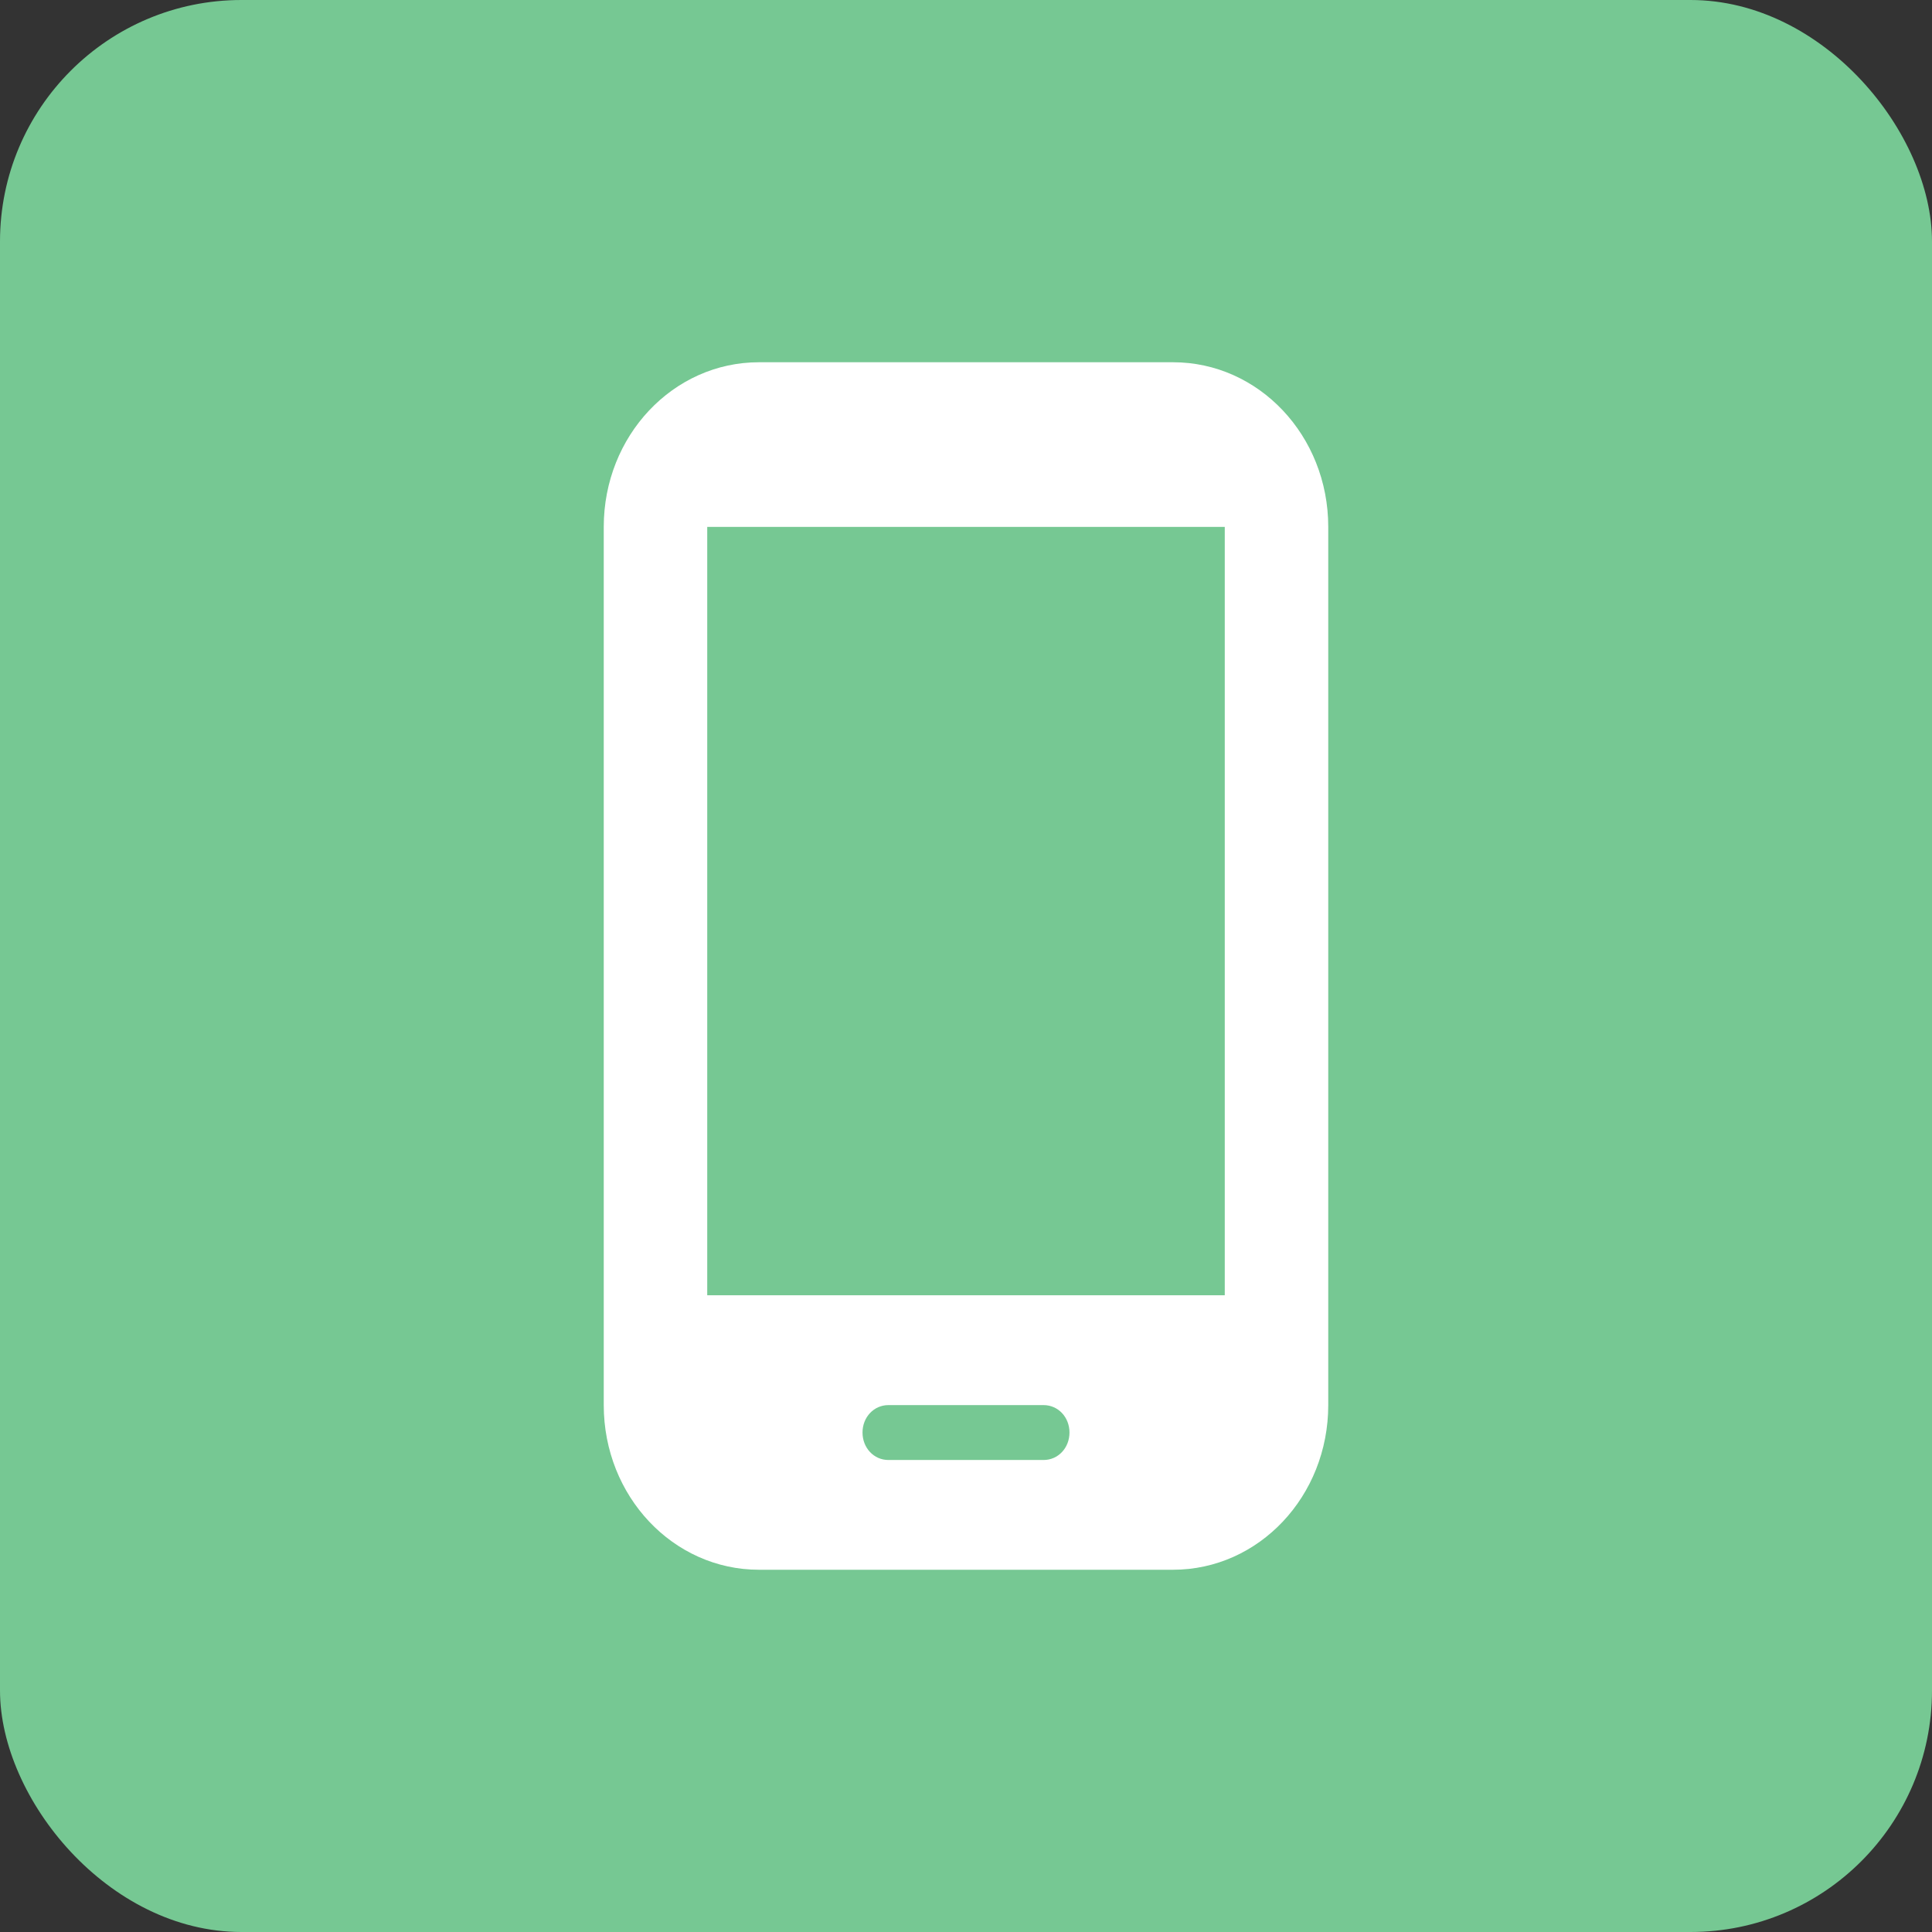
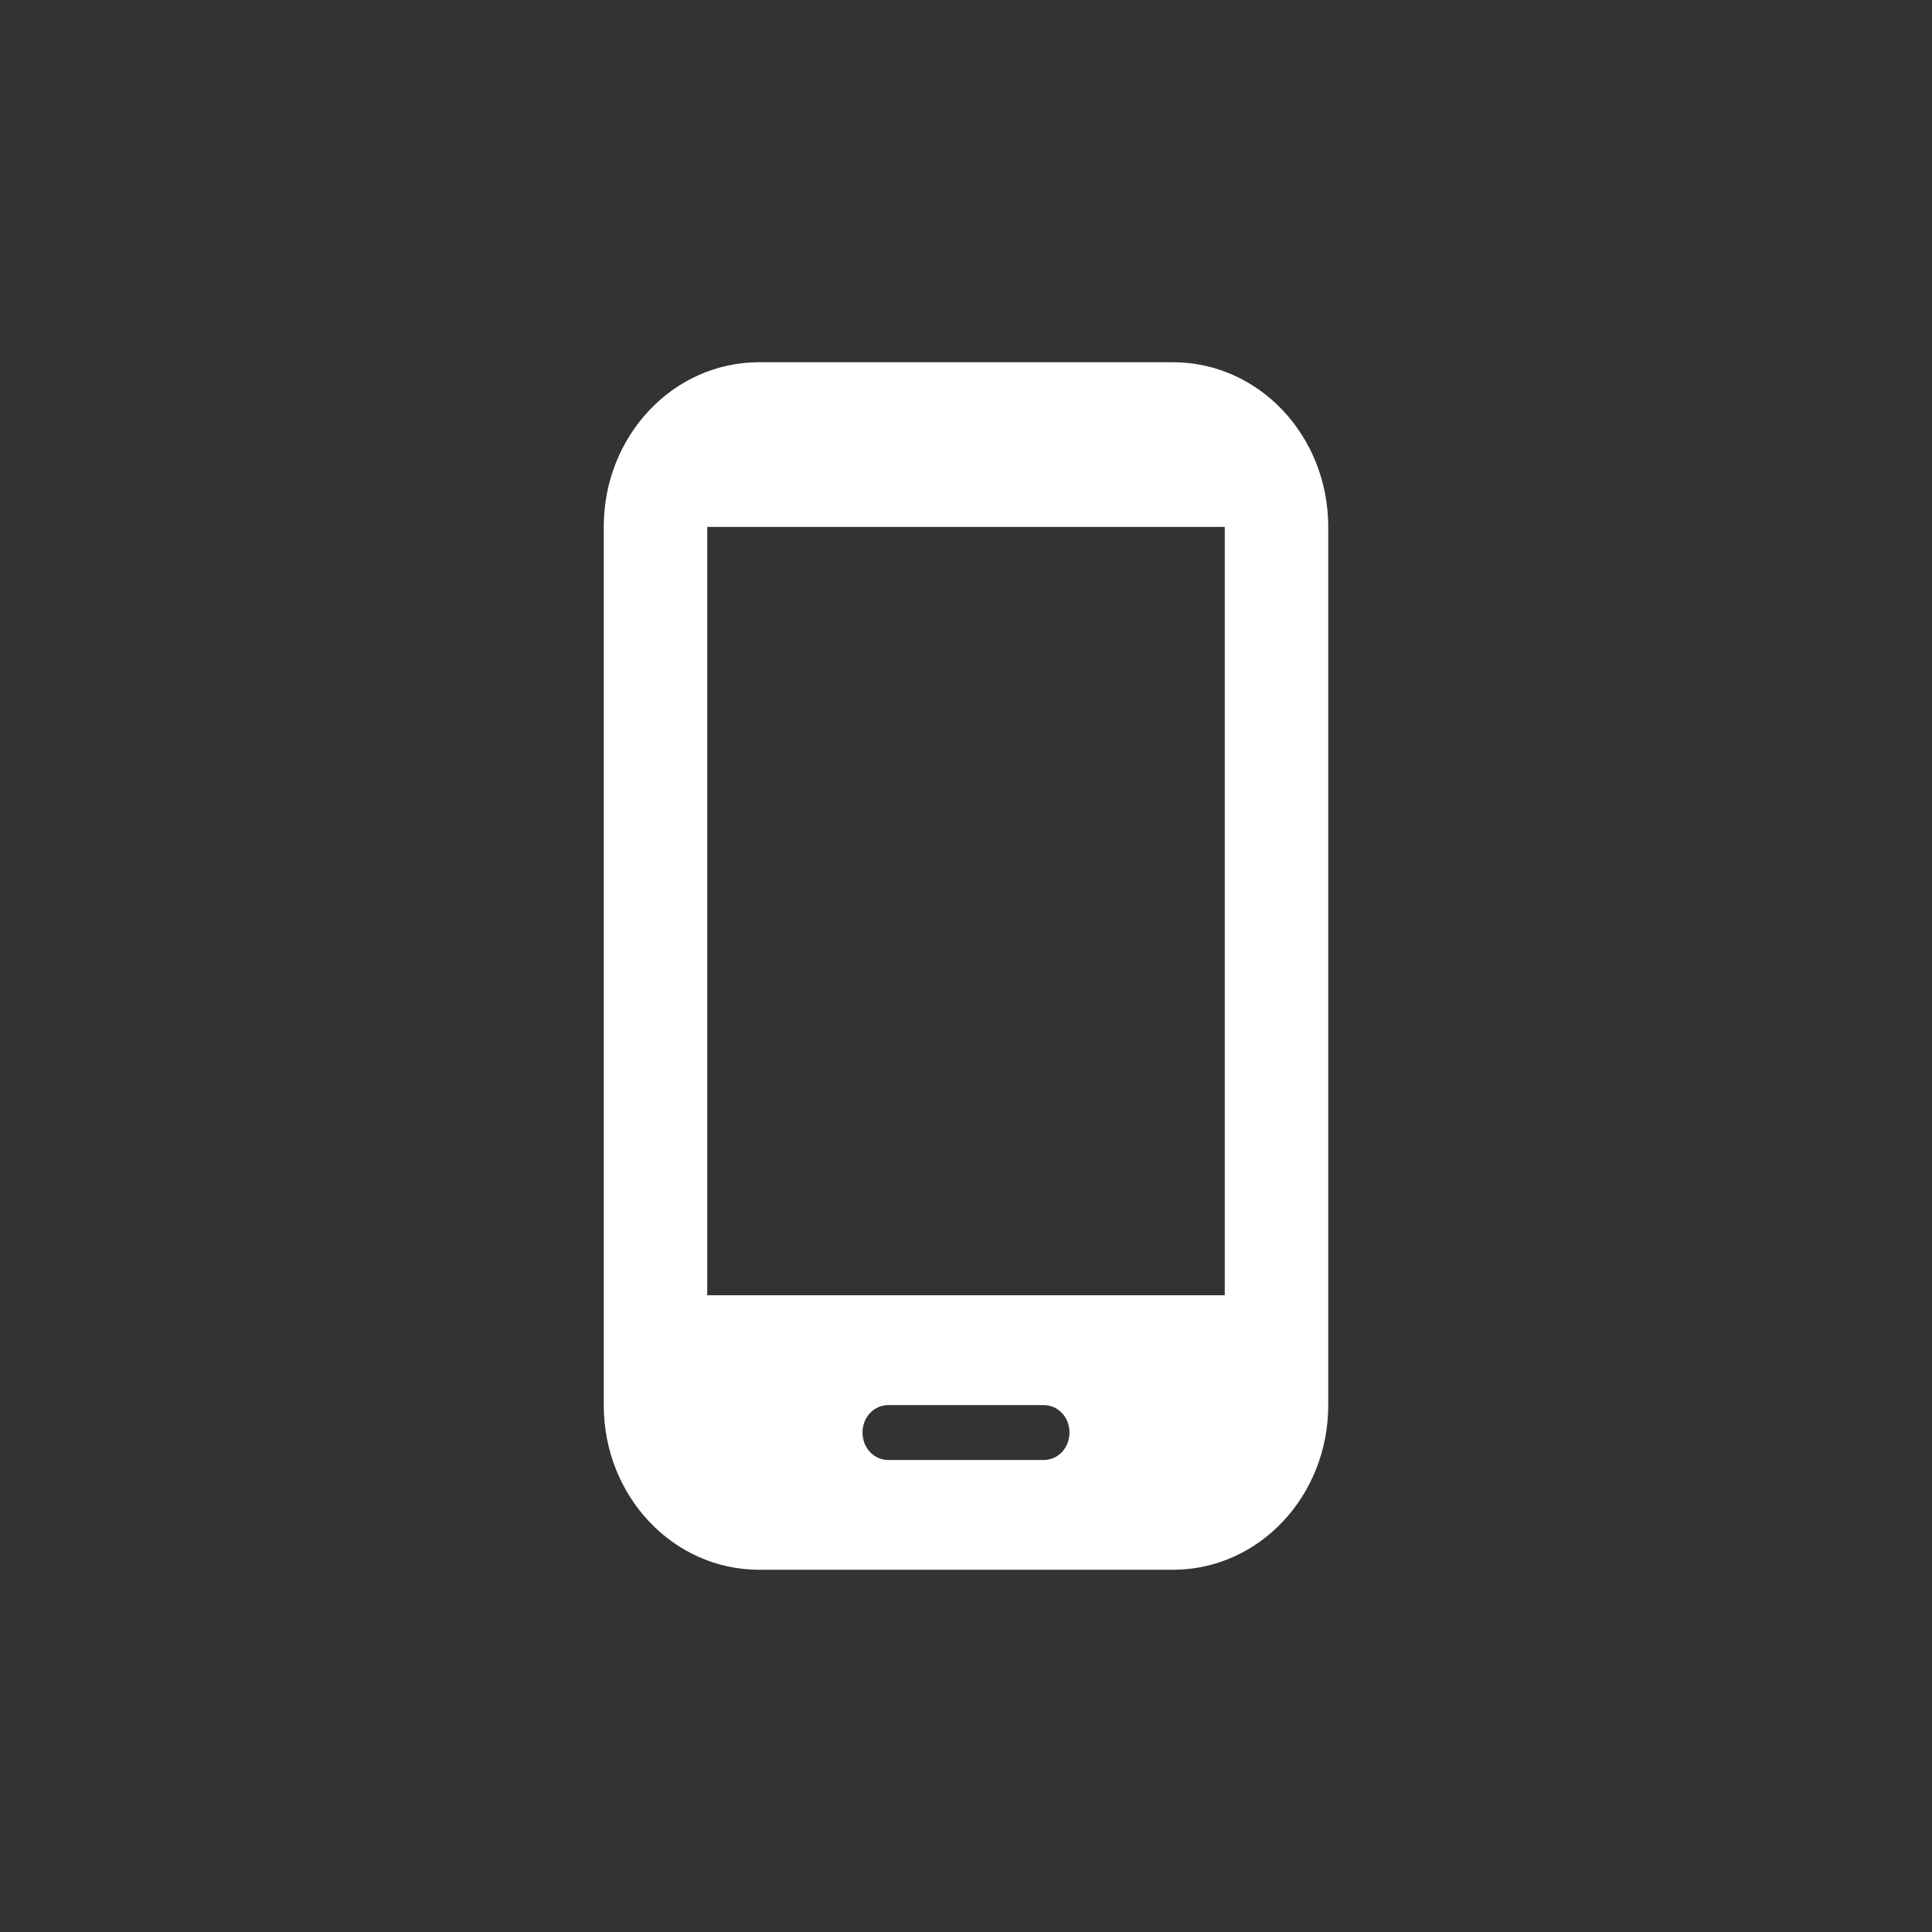
<svg xmlns="http://www.w3.org/2000/svg" width="32" height="32" viewBox="0 0 32 32" fill="none">
  <rect x="0" y="0" width="32" height="32" fill="#333333" stroke="none" />
-   <rect width="32" height="32" rx="4" fill="#76C893" />
  <path d="M19.429 6H12.571C11.149 6 10 7.218 10 8.727V23.273C10 24.782 11.149 26 12.571 26H19.429C20.851 26 22 24.782 22 23.273V8.727C22 7.218 20.851 6 19.429 6ZM17.286 24.182H14.714C14.474 24.182 14.286 23.982 14.286 23.727C14.286 23.473 14.474 23.273 14.714 23.273H17.286C17.526 23.273 17.714 23.473 17.714 23.727C17.714 23.982 17.526 24.182 17.286 24.182ZM20.286 21.454H11.714V8.727H20.286V21.454Z" fill="white" />
</svg>